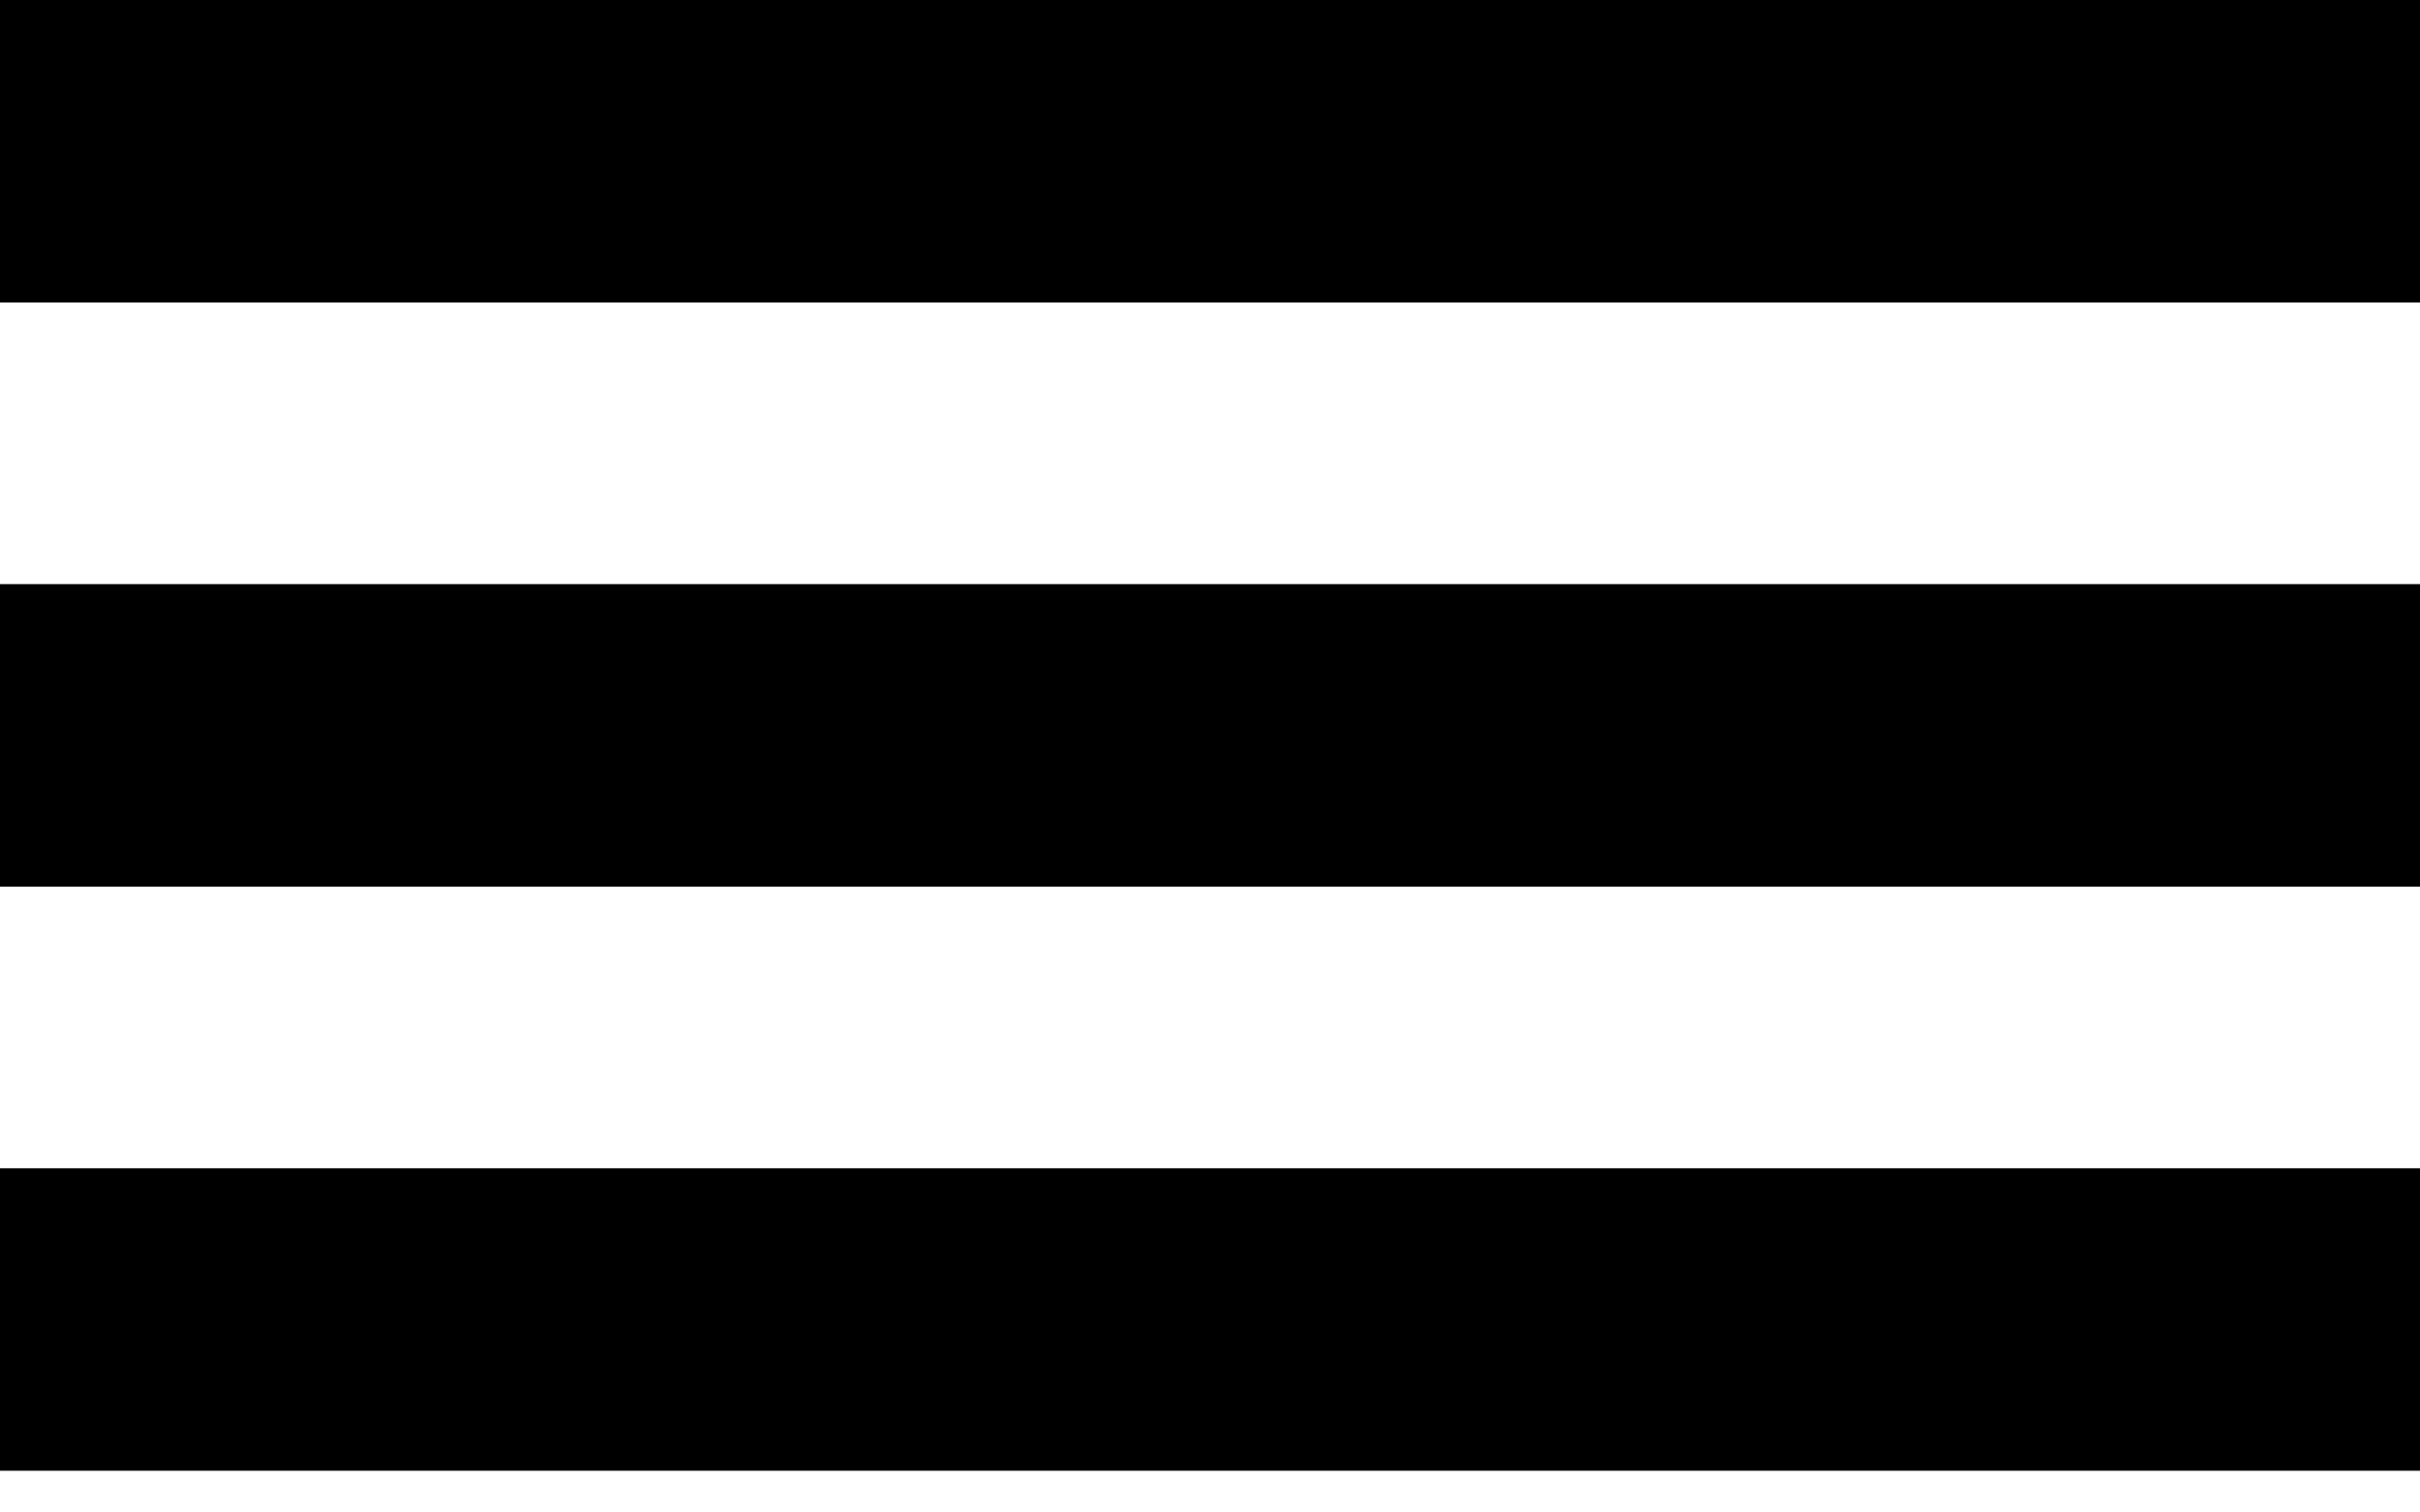
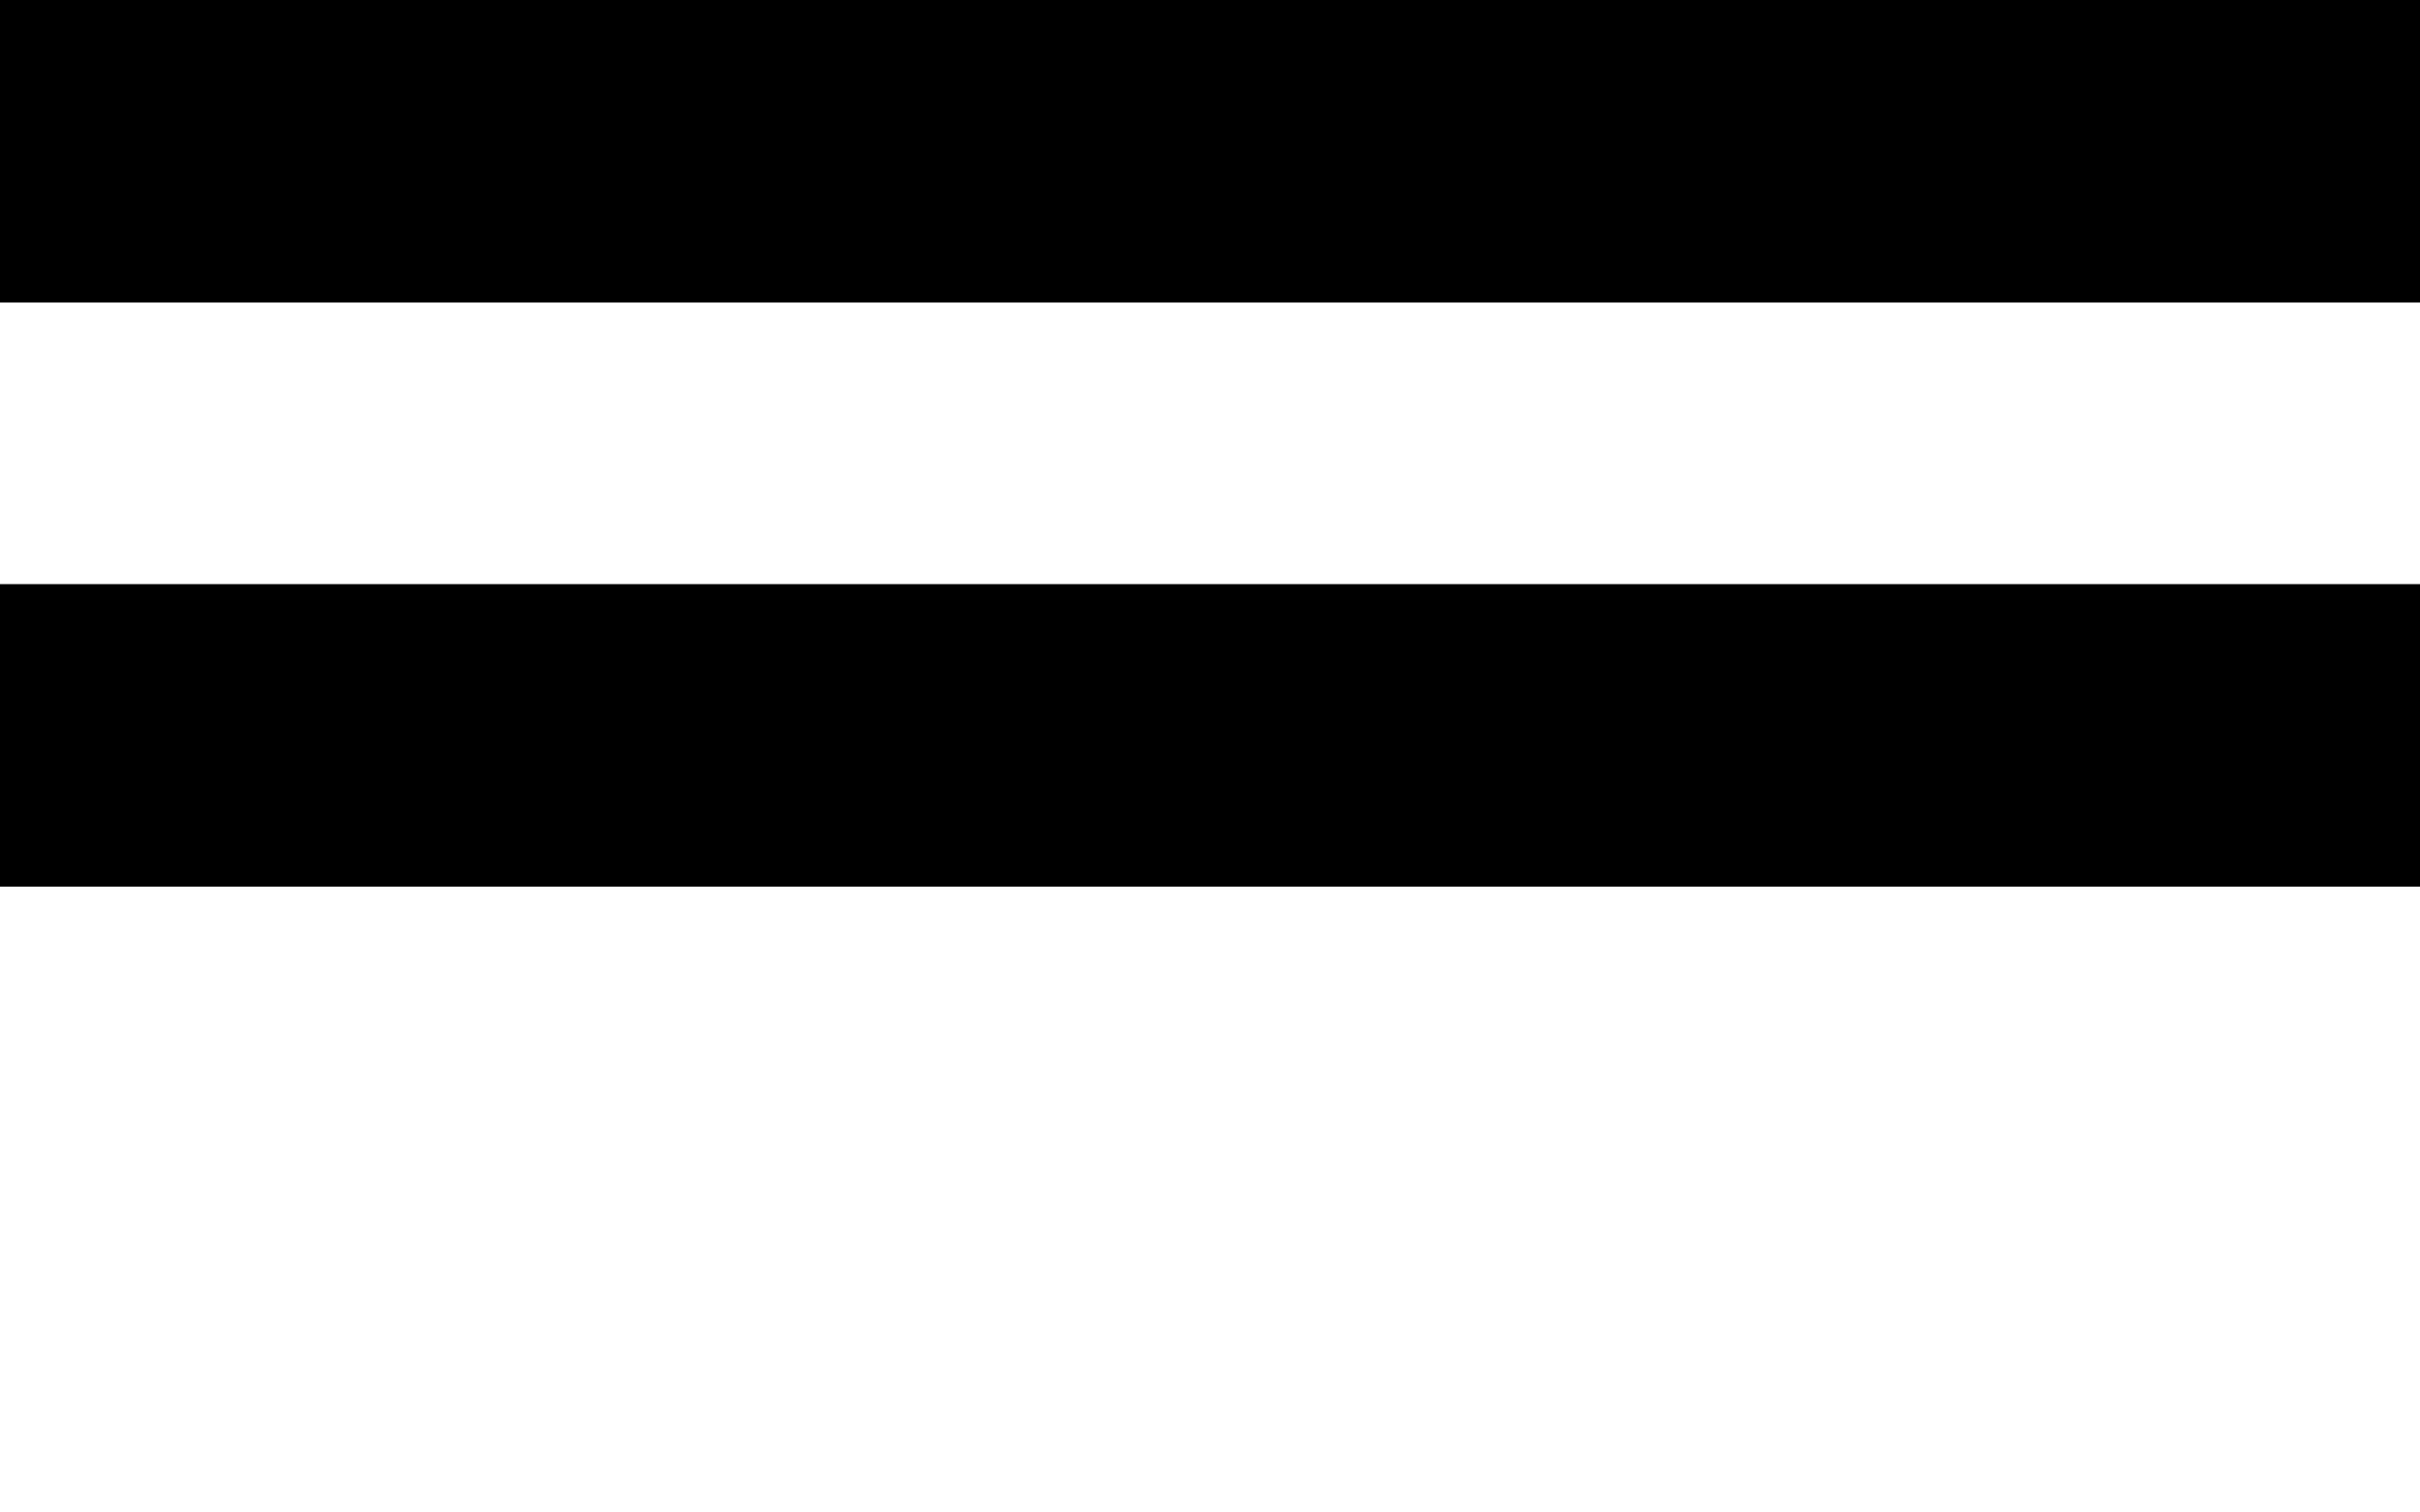
<svg xmlns="http://www.w3.org/2000/svg" width="24" height="15" viewBox="0 0 24 15" fill="none">
  <line y1="1.5" x2="24" y2="1.5" stroke="black" stroke-width="3" />
  <line y1="7.293" x2="24" y2="7.293" stroke="black" stroke-width="3" />
-   <line y1="13.086" x2="24" y2="13.086" stroke="black" stroke-width="3" />
</svg>